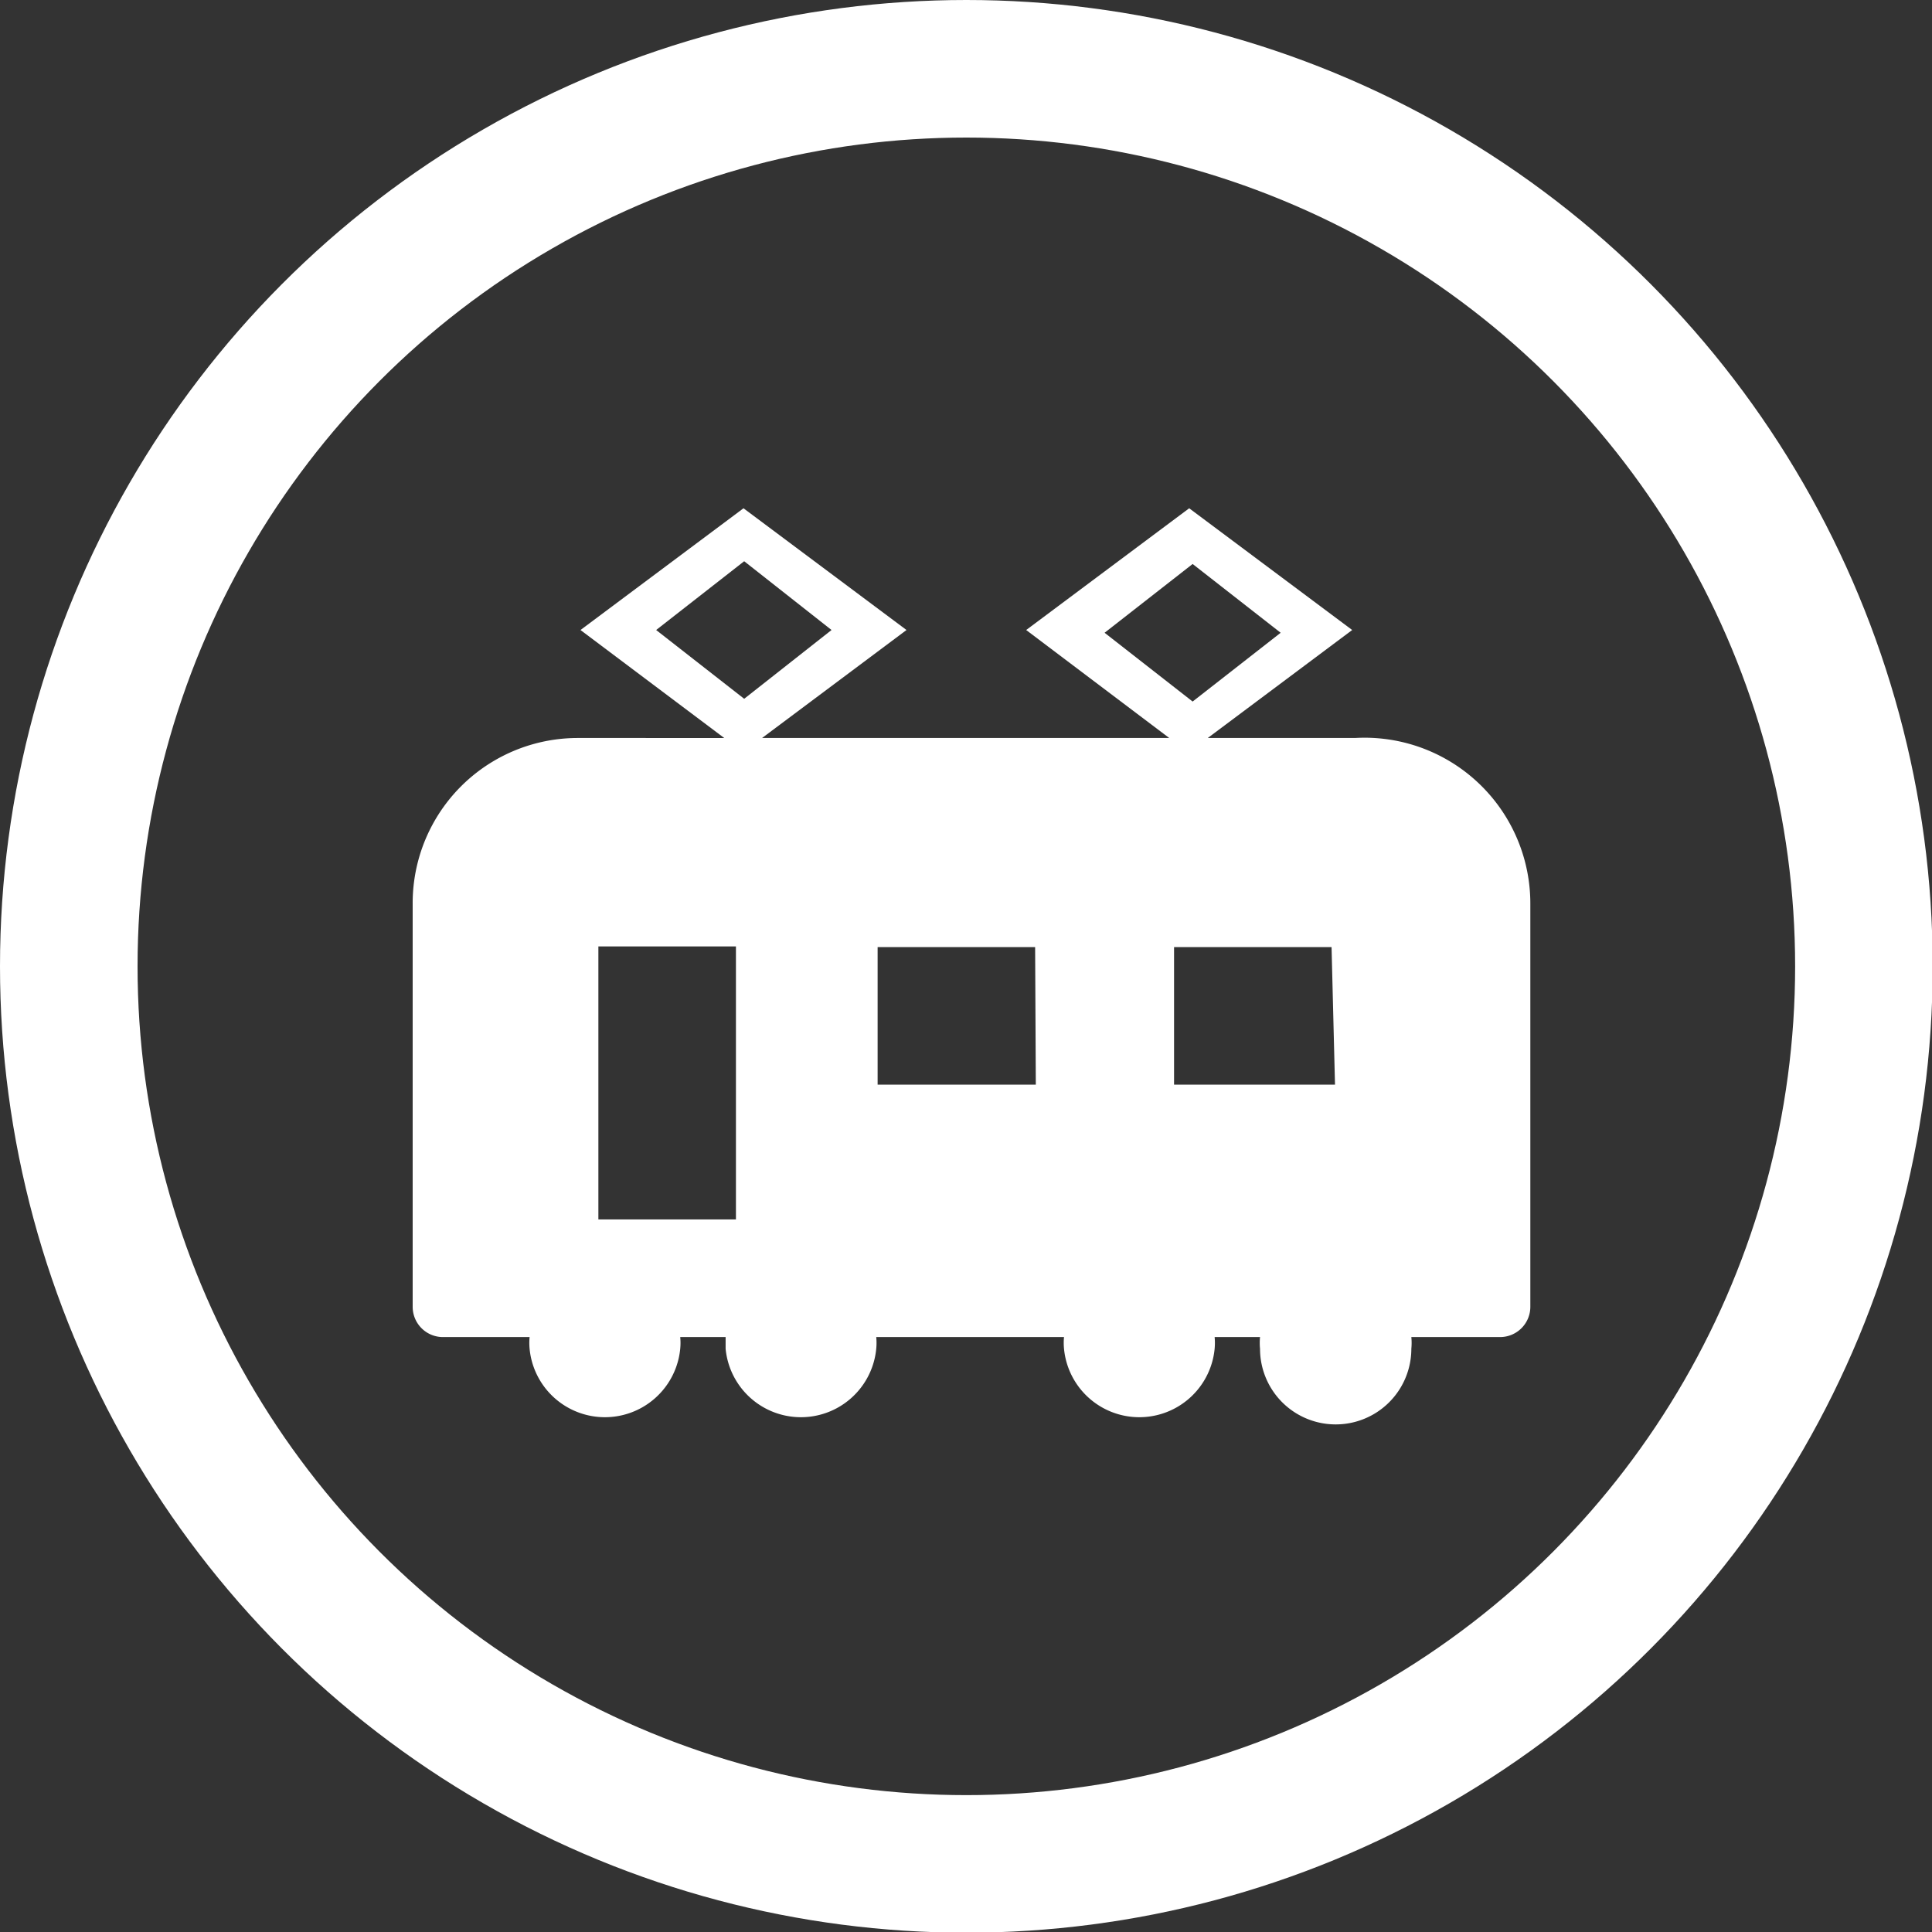
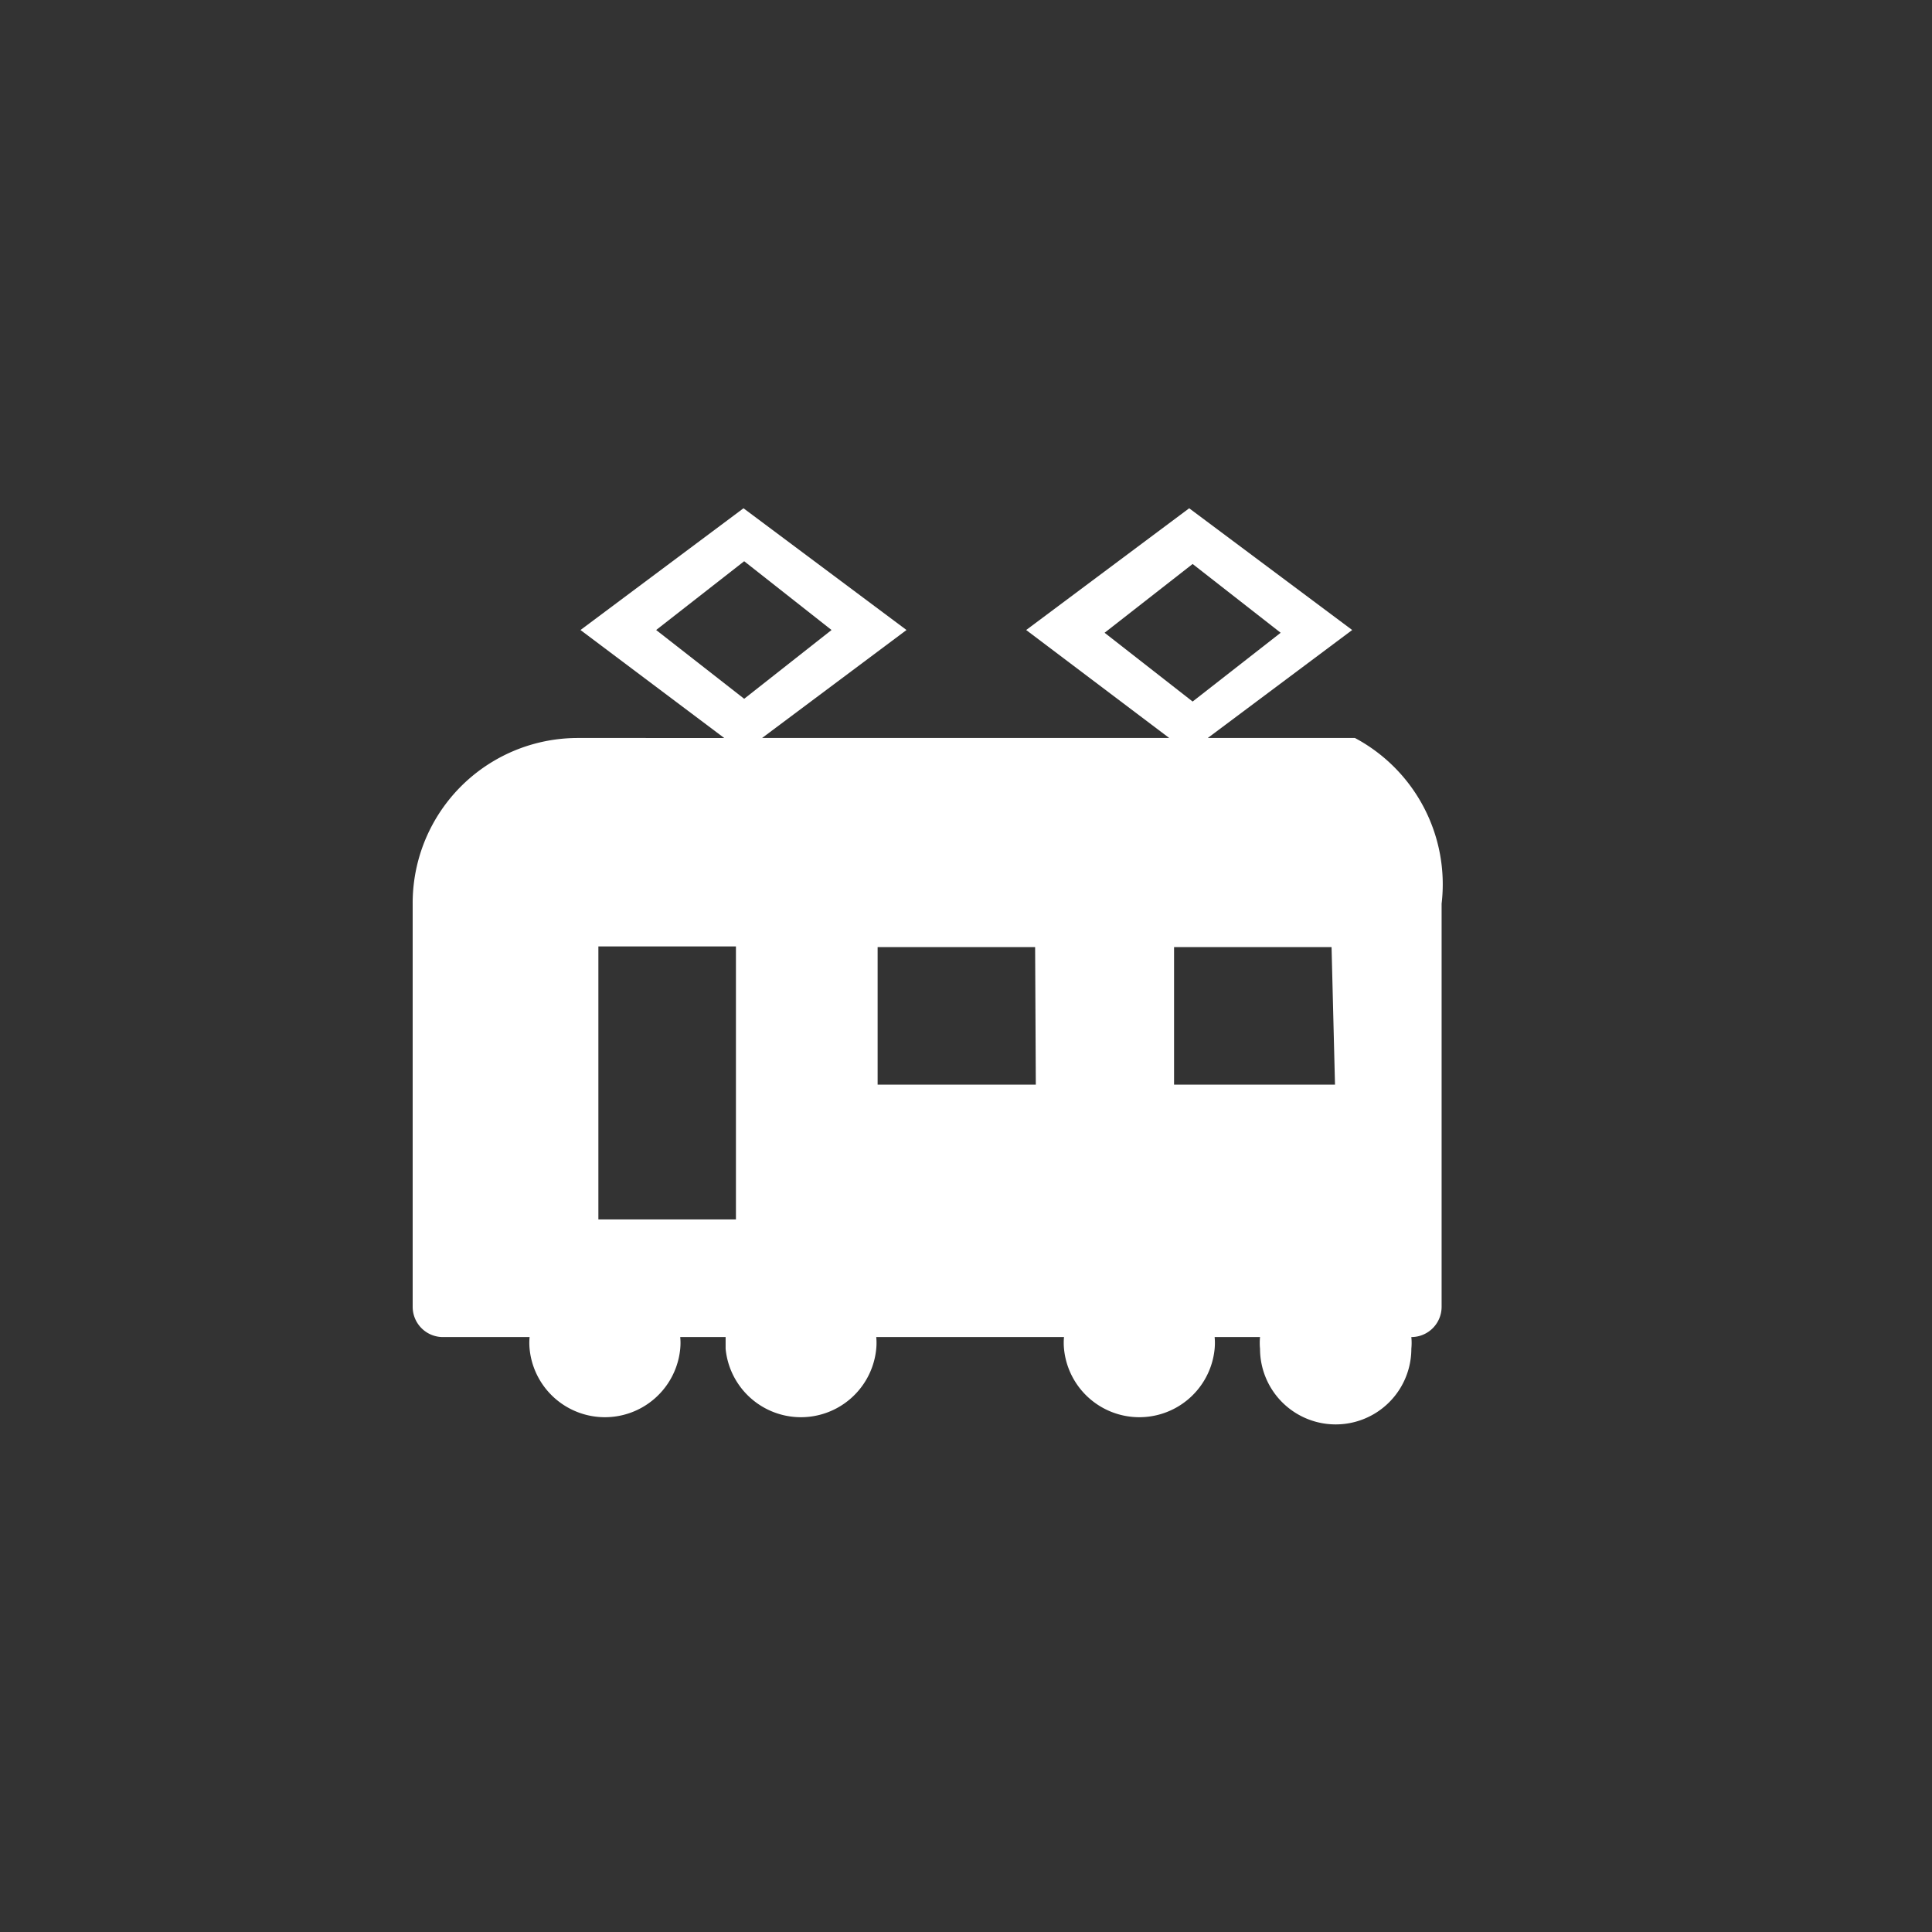
<svg xmlns="http://www.w3.org/2000/svg" viewBox="0 0 28.09 28.09">
  <rect x="0" y="0" width="28.09" height="28.09" fill="#333333" stroke="none" />
  <defs>
    <style>.cls-1{fill:#fff;}.cls-2{fill:none;stroke:#fff;stroke-miterlimit:10;stroke-width:2px;}</style>
  </defs>
  <title>アセット 2</title>
  <g id="レイヤー_2" data-name="レイヤー 2">
    <g id="レイヤー_1-2" data-name="レイヤー 1">
-       <path class="cls-1" d="M19.7,10.73H17.56l2.1-1.57L17.29,7.39,14.92,9.16,17,10.73H11.08l2.1-1.57L10.81,7.39,8.44,9.16l2.09,1.57H8.39A2.4,2.4,0,0,0,6,13.14V19a.44.44,0,0,0,.43.44H7.7a.91.91,0,0,0,0,.17,1.1,1.1,0,0,0,2.19,0,.88.88,0,0,0,0-.17h.66s0,.11,0,.17a1.1,1.1,0,0,0,2.19,0,.88.88,0,0,0,0-.17h2.73a.88.88,0,0,0,0,.17,1.1,1.1,0,0,0,2.19,0,.91.91,0,0,0,0-.17h.66a.88.88,0,0,0,0,.17,1.1,1.1,0,0,0,2.2,0,.88.88,0,0,0,0-.17h1.29a.44.44,0,0,0,.44-.44V13.14A2.41,2.41,0,0,0,19.7,10.73Zm-9,7h-2V13.76h2Zm.12-7.57-1.28-1,1.28-1,1.27,1Zm4.24,5.61H12.76v-2h2.29Zm1-6.57,1.28-1,1.28,1-1.28,1Zm3.35,6.57H17.07v-2h2.29Z" />
-       <circle class="cls-2" cx="14.05" cy="14.05" r="13.05" />
+       <path class="cls-1" d="M19.7,10.73H17.56l2.1-1.57L17.29,7.39,14.92,9.16,17,10.73H11.08l2.1-1.57L10.81,7.39,8.44,9.16l2.09,1.57H8.39A2.4,2.4,0,0,0,6,13.14V19a.44.44,0,0,0,.43.44H7.7a.91.91,0,0,0,0,.17,1.1,1.1,0,0,0,2.19,0,.88.88,0,0,0,0-.17h.66s0,.11,0,.17a1.1,1.1,0,0,0,2.19,0,.88.88,0,0,0,0-.17h2.73a.88.88,0,0,0,0,.17,1.1,1.1,0,0,0,2.19,0,.91.91,0,0,0,0-.17h.66a.88.88,0,0,0,0,.17,1.1,1.1,0,0,0,2.2,0,.88.88,0,0,0,0-.17a.44.44,0,0,0,.44-.44V13.14A2.41,2.41,0,0,0,19.7,10.73Zm-9,7h-2V13.76h2Zm.12-7.57-1.28-1,1.28-1,1.27,1Zm4.24,5.61H12.76v-2h2.29Zm1-6.57,1.28-1,1.28,1-1.28,1Zm3.35,6.57H17.07v-2h2.29Z" />
    </g>
  </g>
</svg>